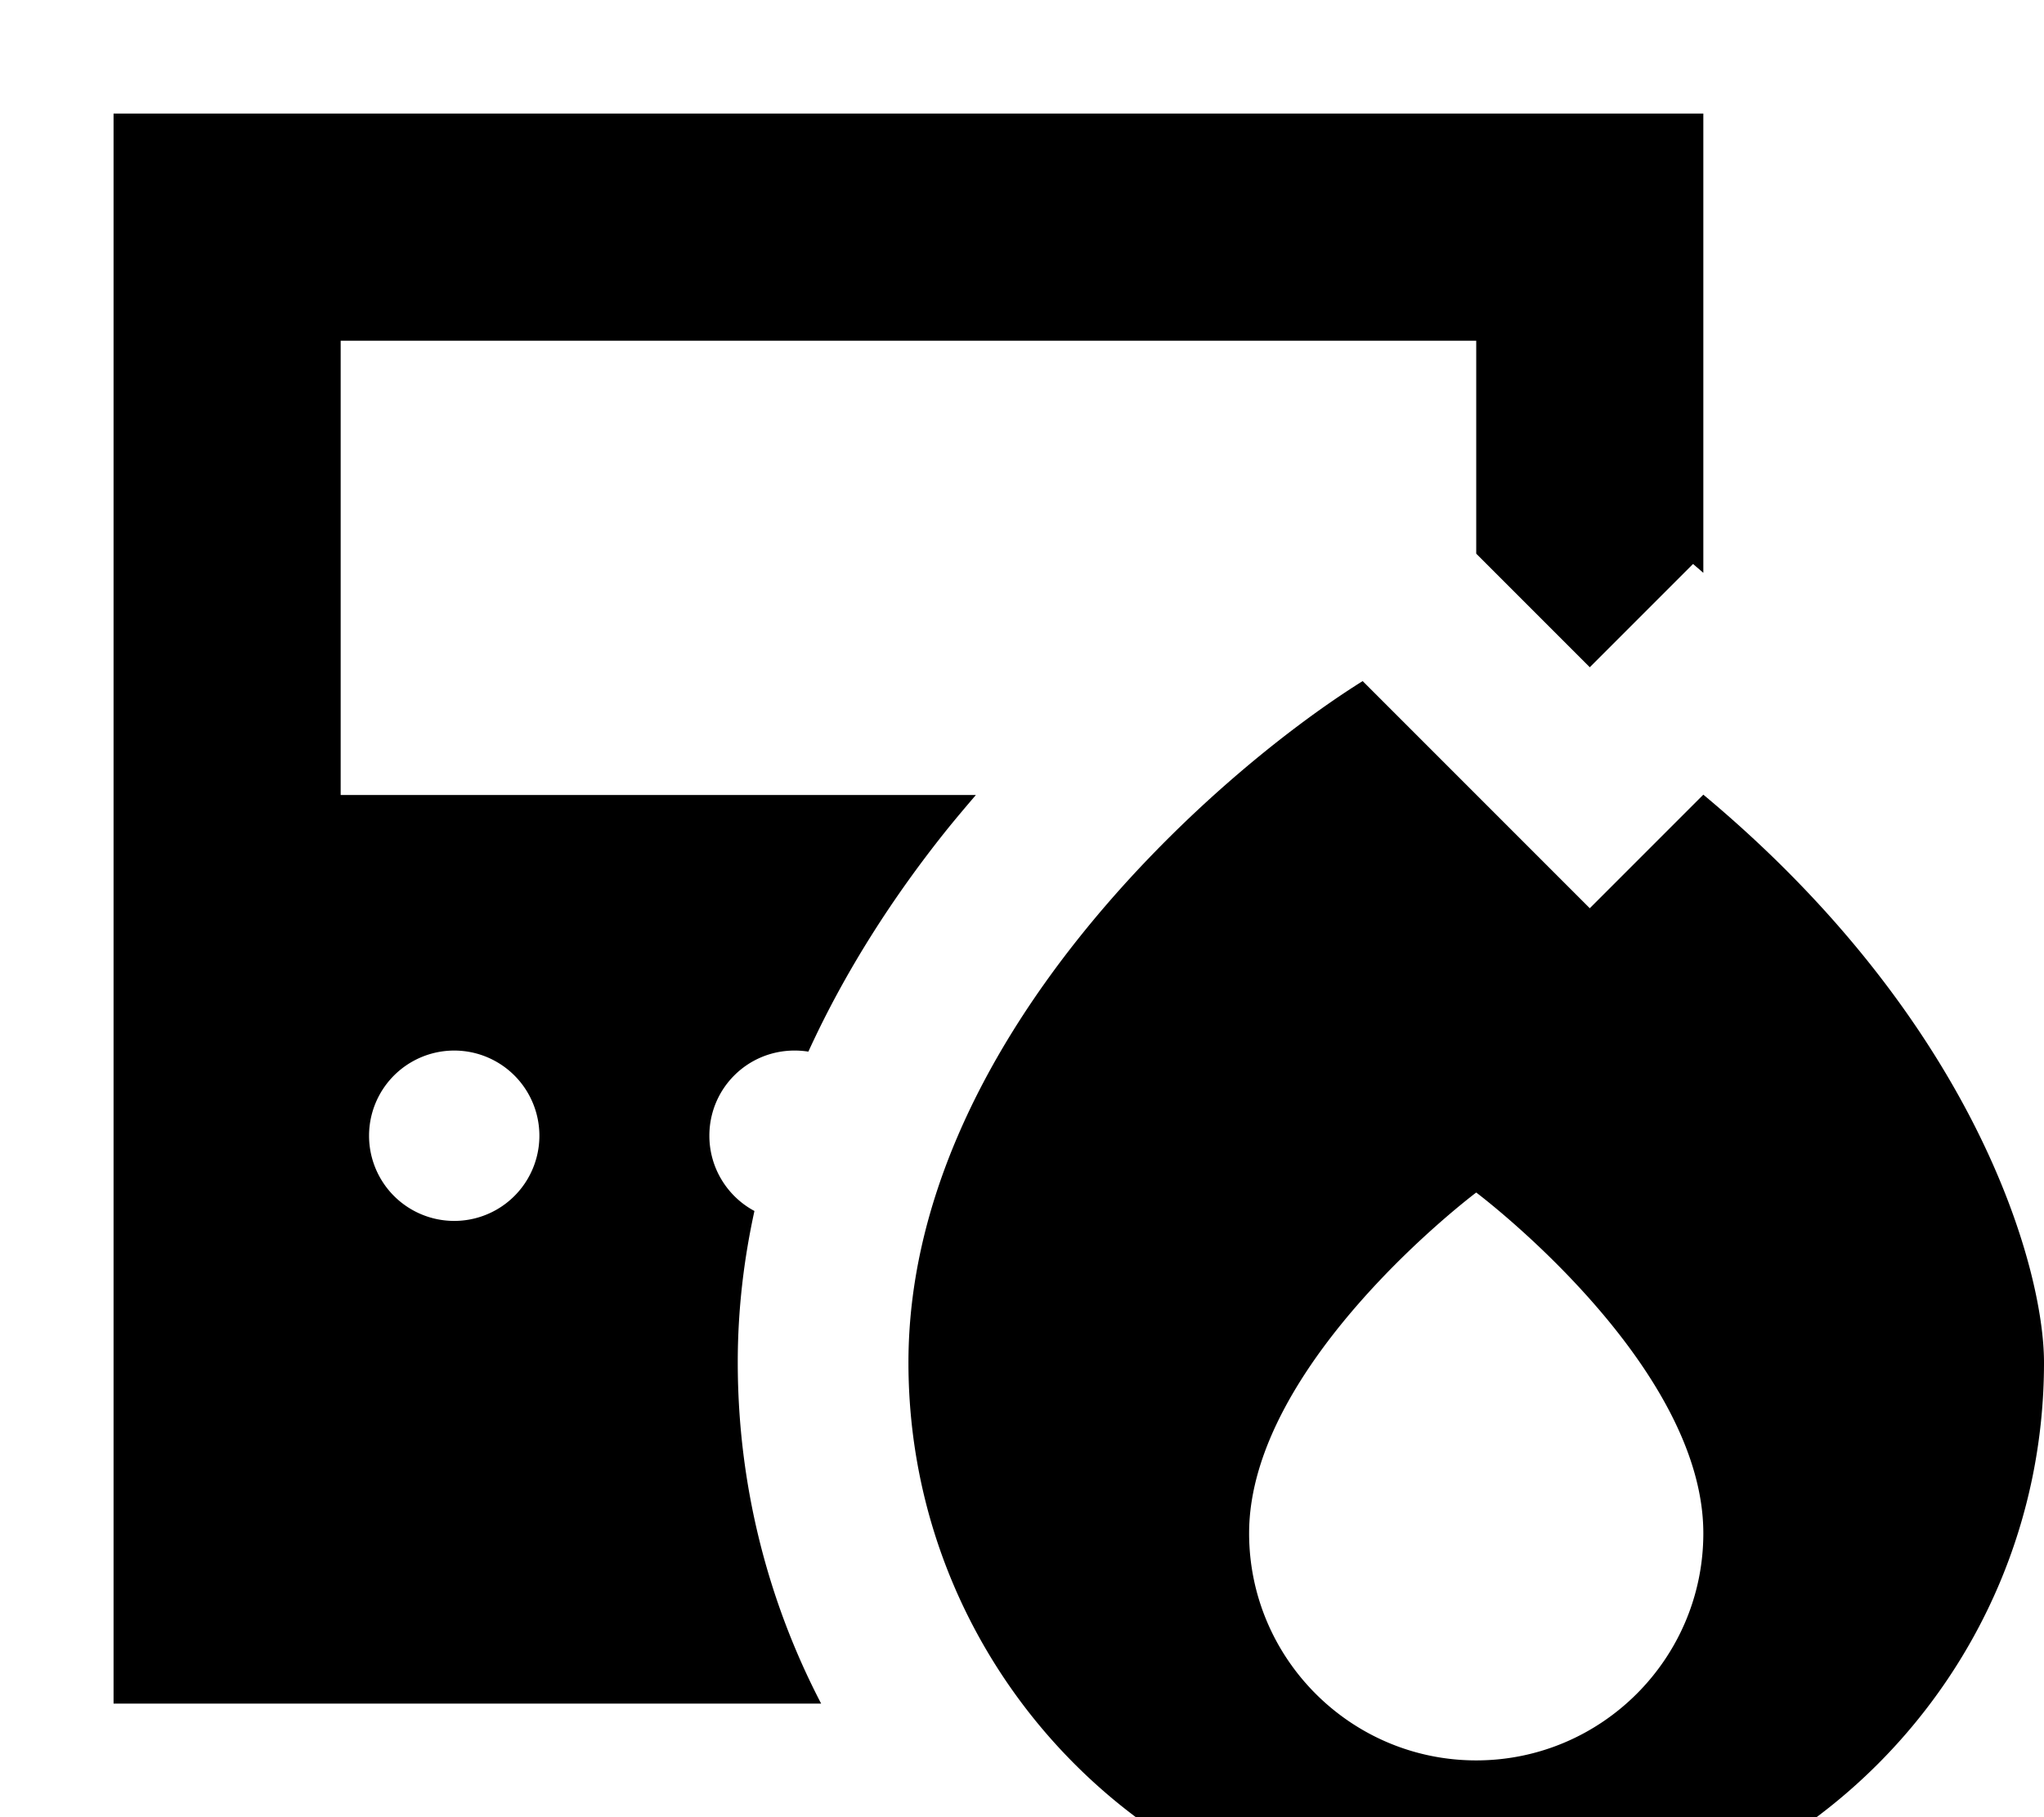
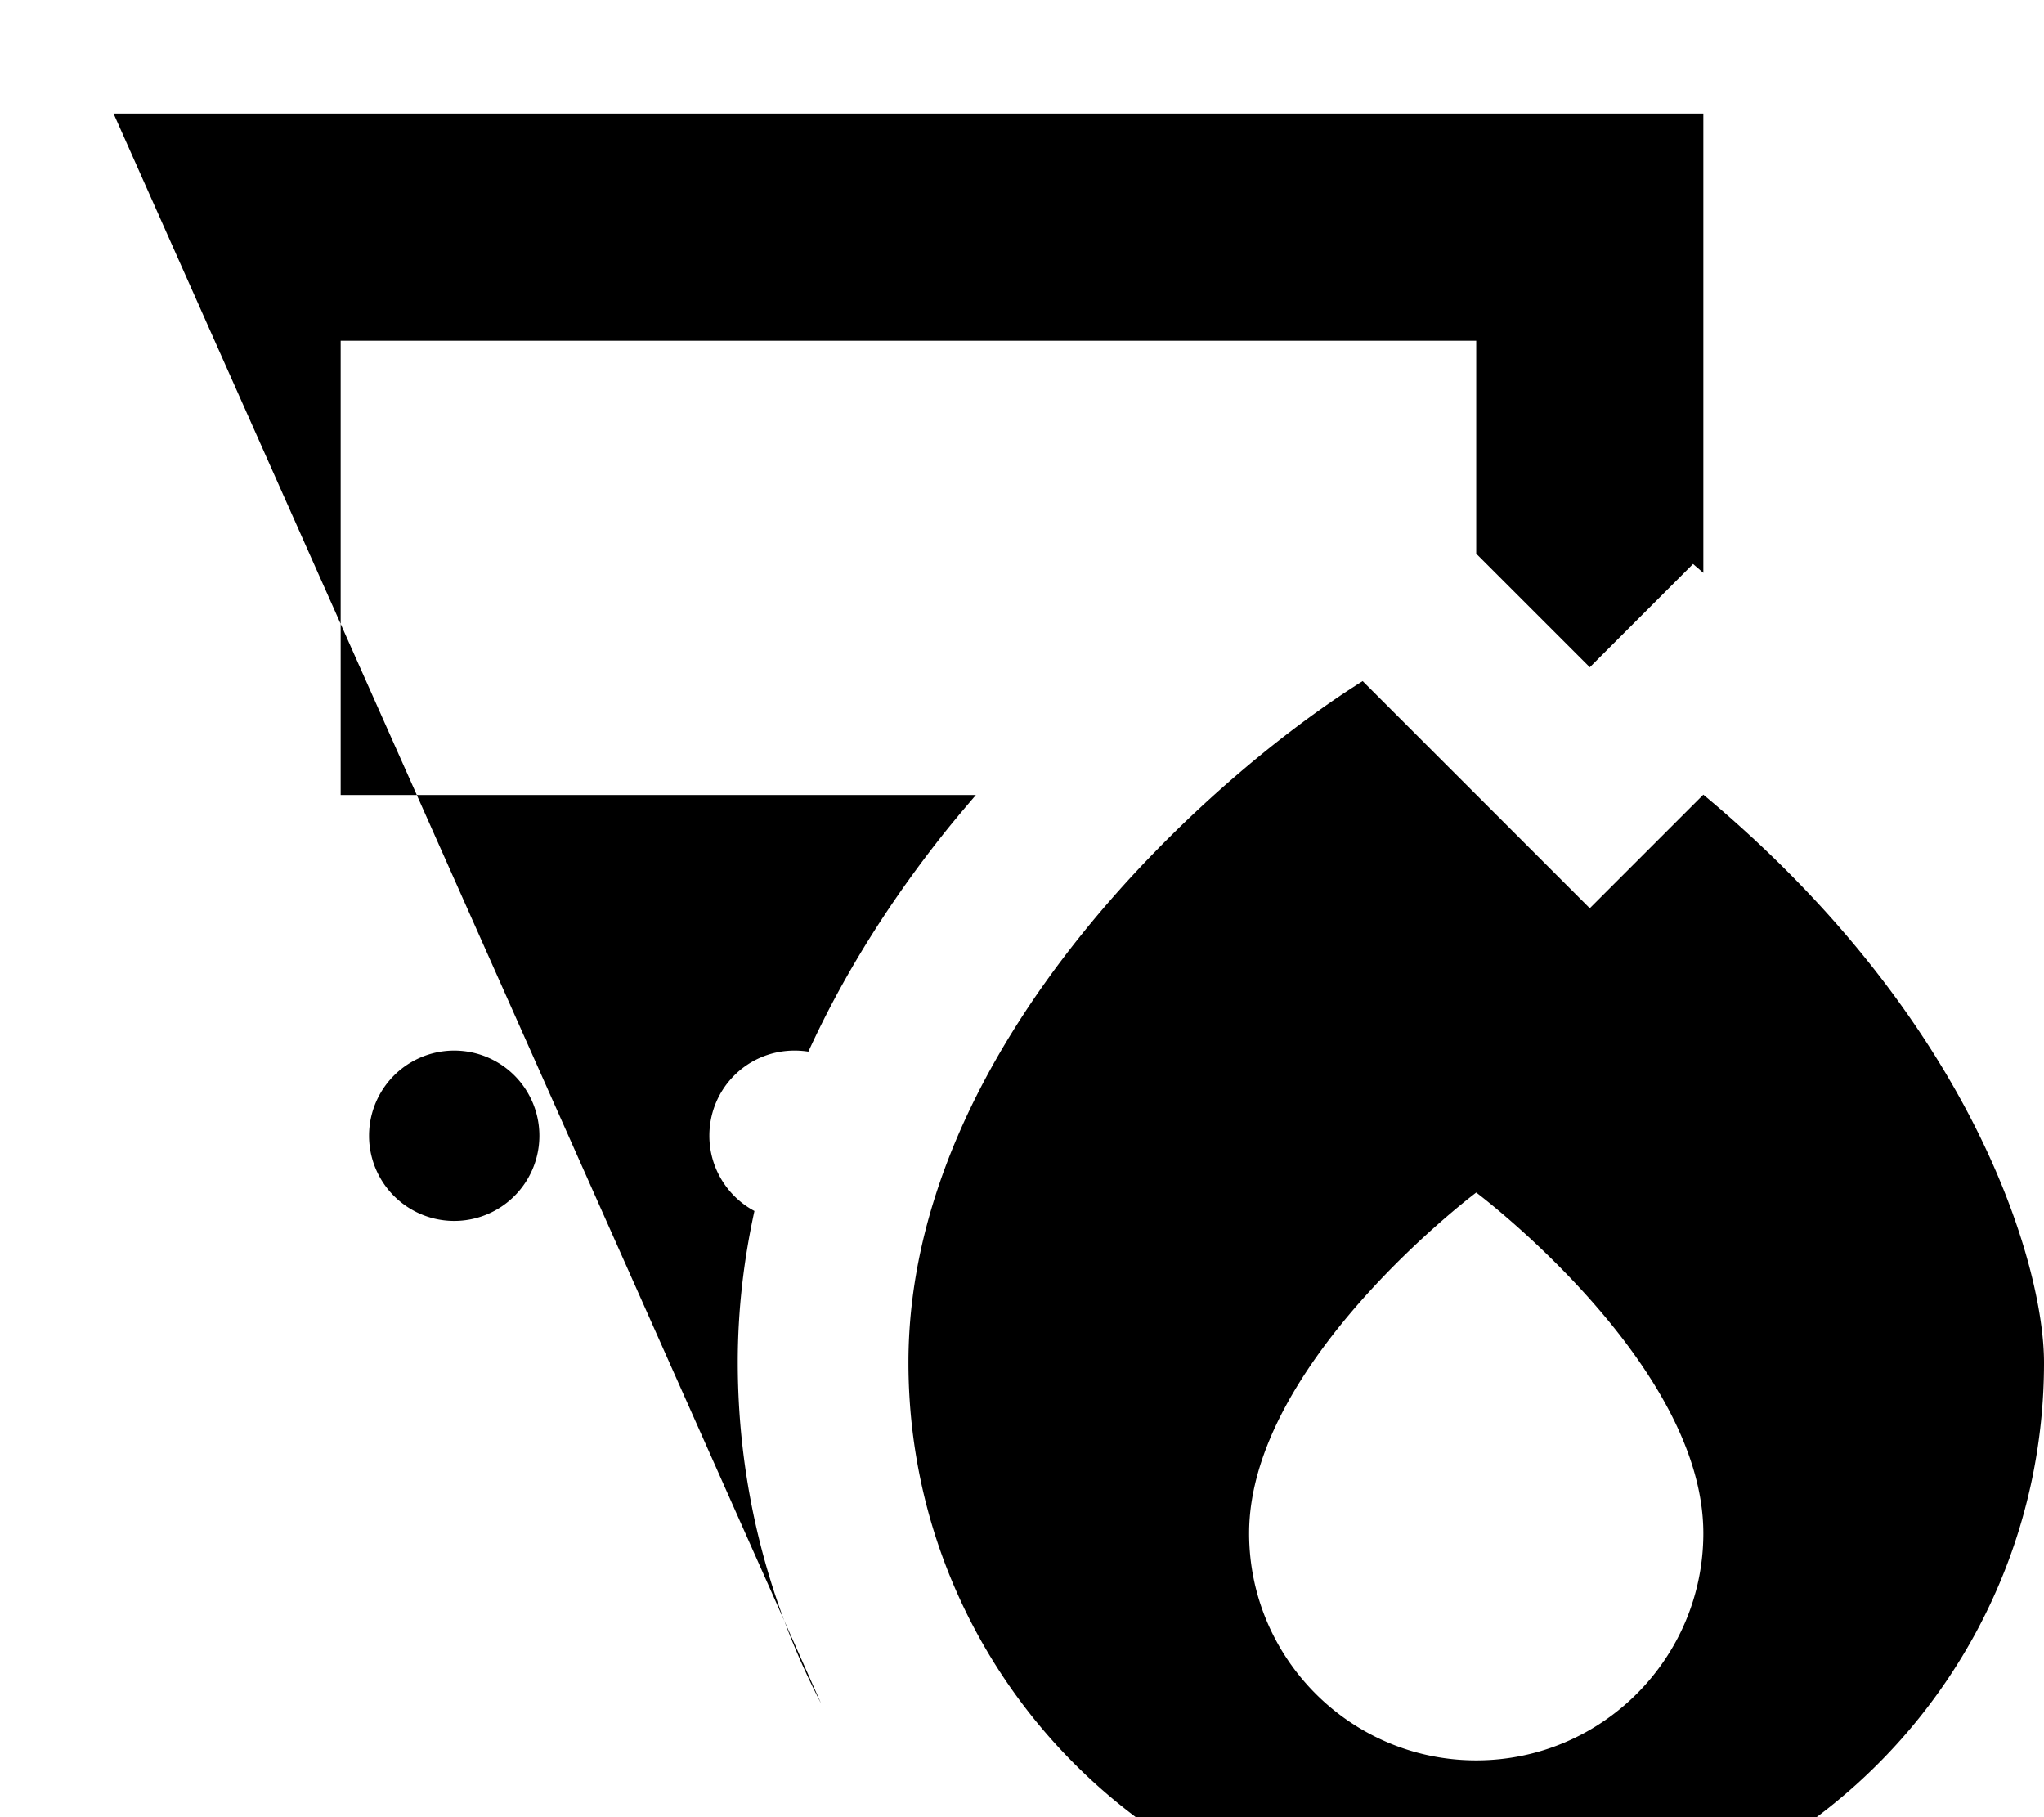
<svg xmlns="http://www.w3.org/2000/svg" viewBox="0 0 576 512">
-   <path fill="currentColor" d="M32 32l448 0 0 129.4-2.9-2.5-29.1 29.1-32-32 0-60-320 0 0 128 179 0c-2.9 3.4-5.8 6.8-8.6 10.3-14.2 17.8-27.9 38.6-38.6 62-1.3-.2-2.6-.3-3.9-.3-13.3 0-24 10.7-24 24 0 9.2 5.2 17.2 12.7 21.2-3 13.7-4.7 27.9-4.7 42.6 0 34.7 8.5 67.4 23.5 96.2L32 480 32 32zM152 320a24 24 0 1 0 -48 0 24 24 0 1 0 48 0zM384 191.9l64 64 32-32c76.8 64 96 133.3 96 160 0 88.4-71.6 160-160 160s-160-71.6-160-160c0-89.6 85.3-165.3 128-192zM480 432c0-48-64-96-64-96s-64 48-64 96c0 35.3 28.7 64 64 64s64-28.7 64-64z" />
+   <path fill="currentColor" d="M32 32l448 0 0 129.4-2.9-2.5-29.1 29.1-32-32 0-60-320 0 0 128 179 0c-2.9 3.4-5.8 6.8-8.6 10.3-14.2 17.8-27.9 38.6-38.6 62-1.3-.2-2.6-.3-3.9-.3-13.3 0-24 10.7-24 24 0 9.2 5.2 17.2 12.7 21.2-3 13.7-4.7 27.9-4.7 42.6 0 34.7 8.5 67.4 23.5 96.2zM152 320a24 24 0 1 0 -48 0 24 24 0 1 0 48 0zM384 191.9l64 64 32-32c76.8 64 96 133.3 96 160 0 88.4-71.6 160-160 160s-160-71.6-160-160c0-89.6 85.3-165.3 128-192zM480 432c0-48-64-96-64-96s-64 48-64 96c0 35.3 28.7 64 64 64s64-28.7 64-64z" />
</svg>